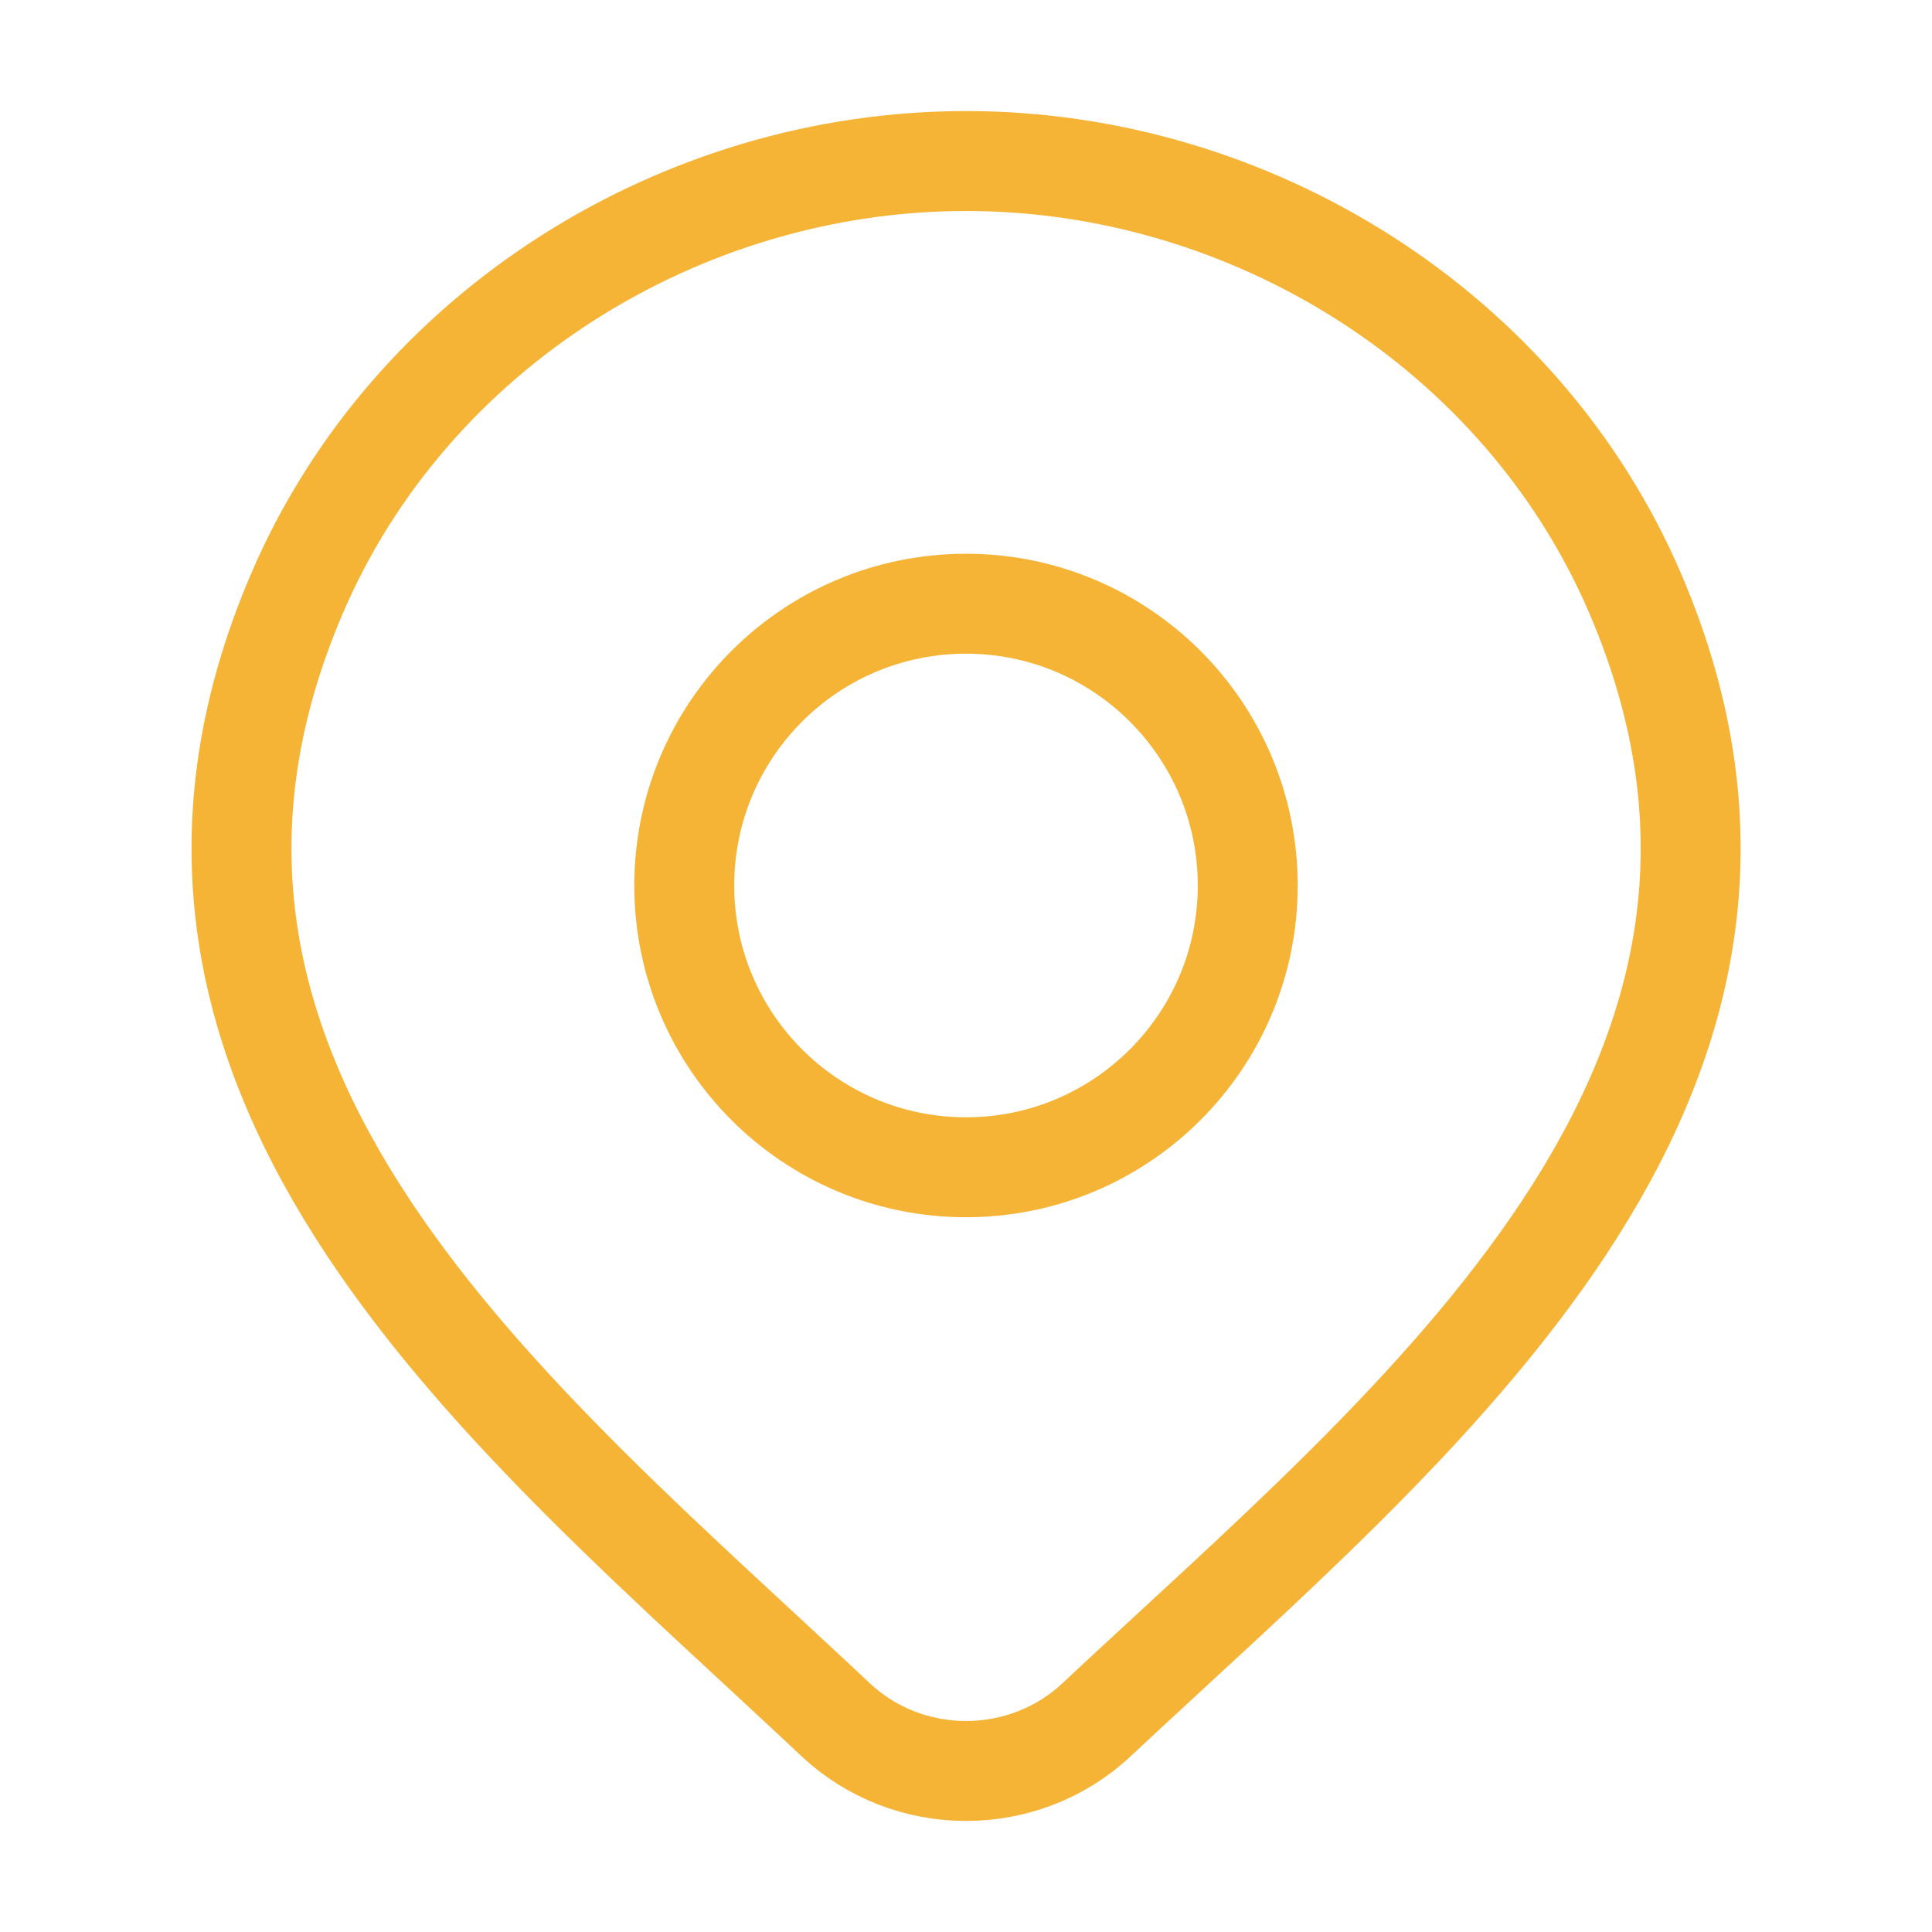
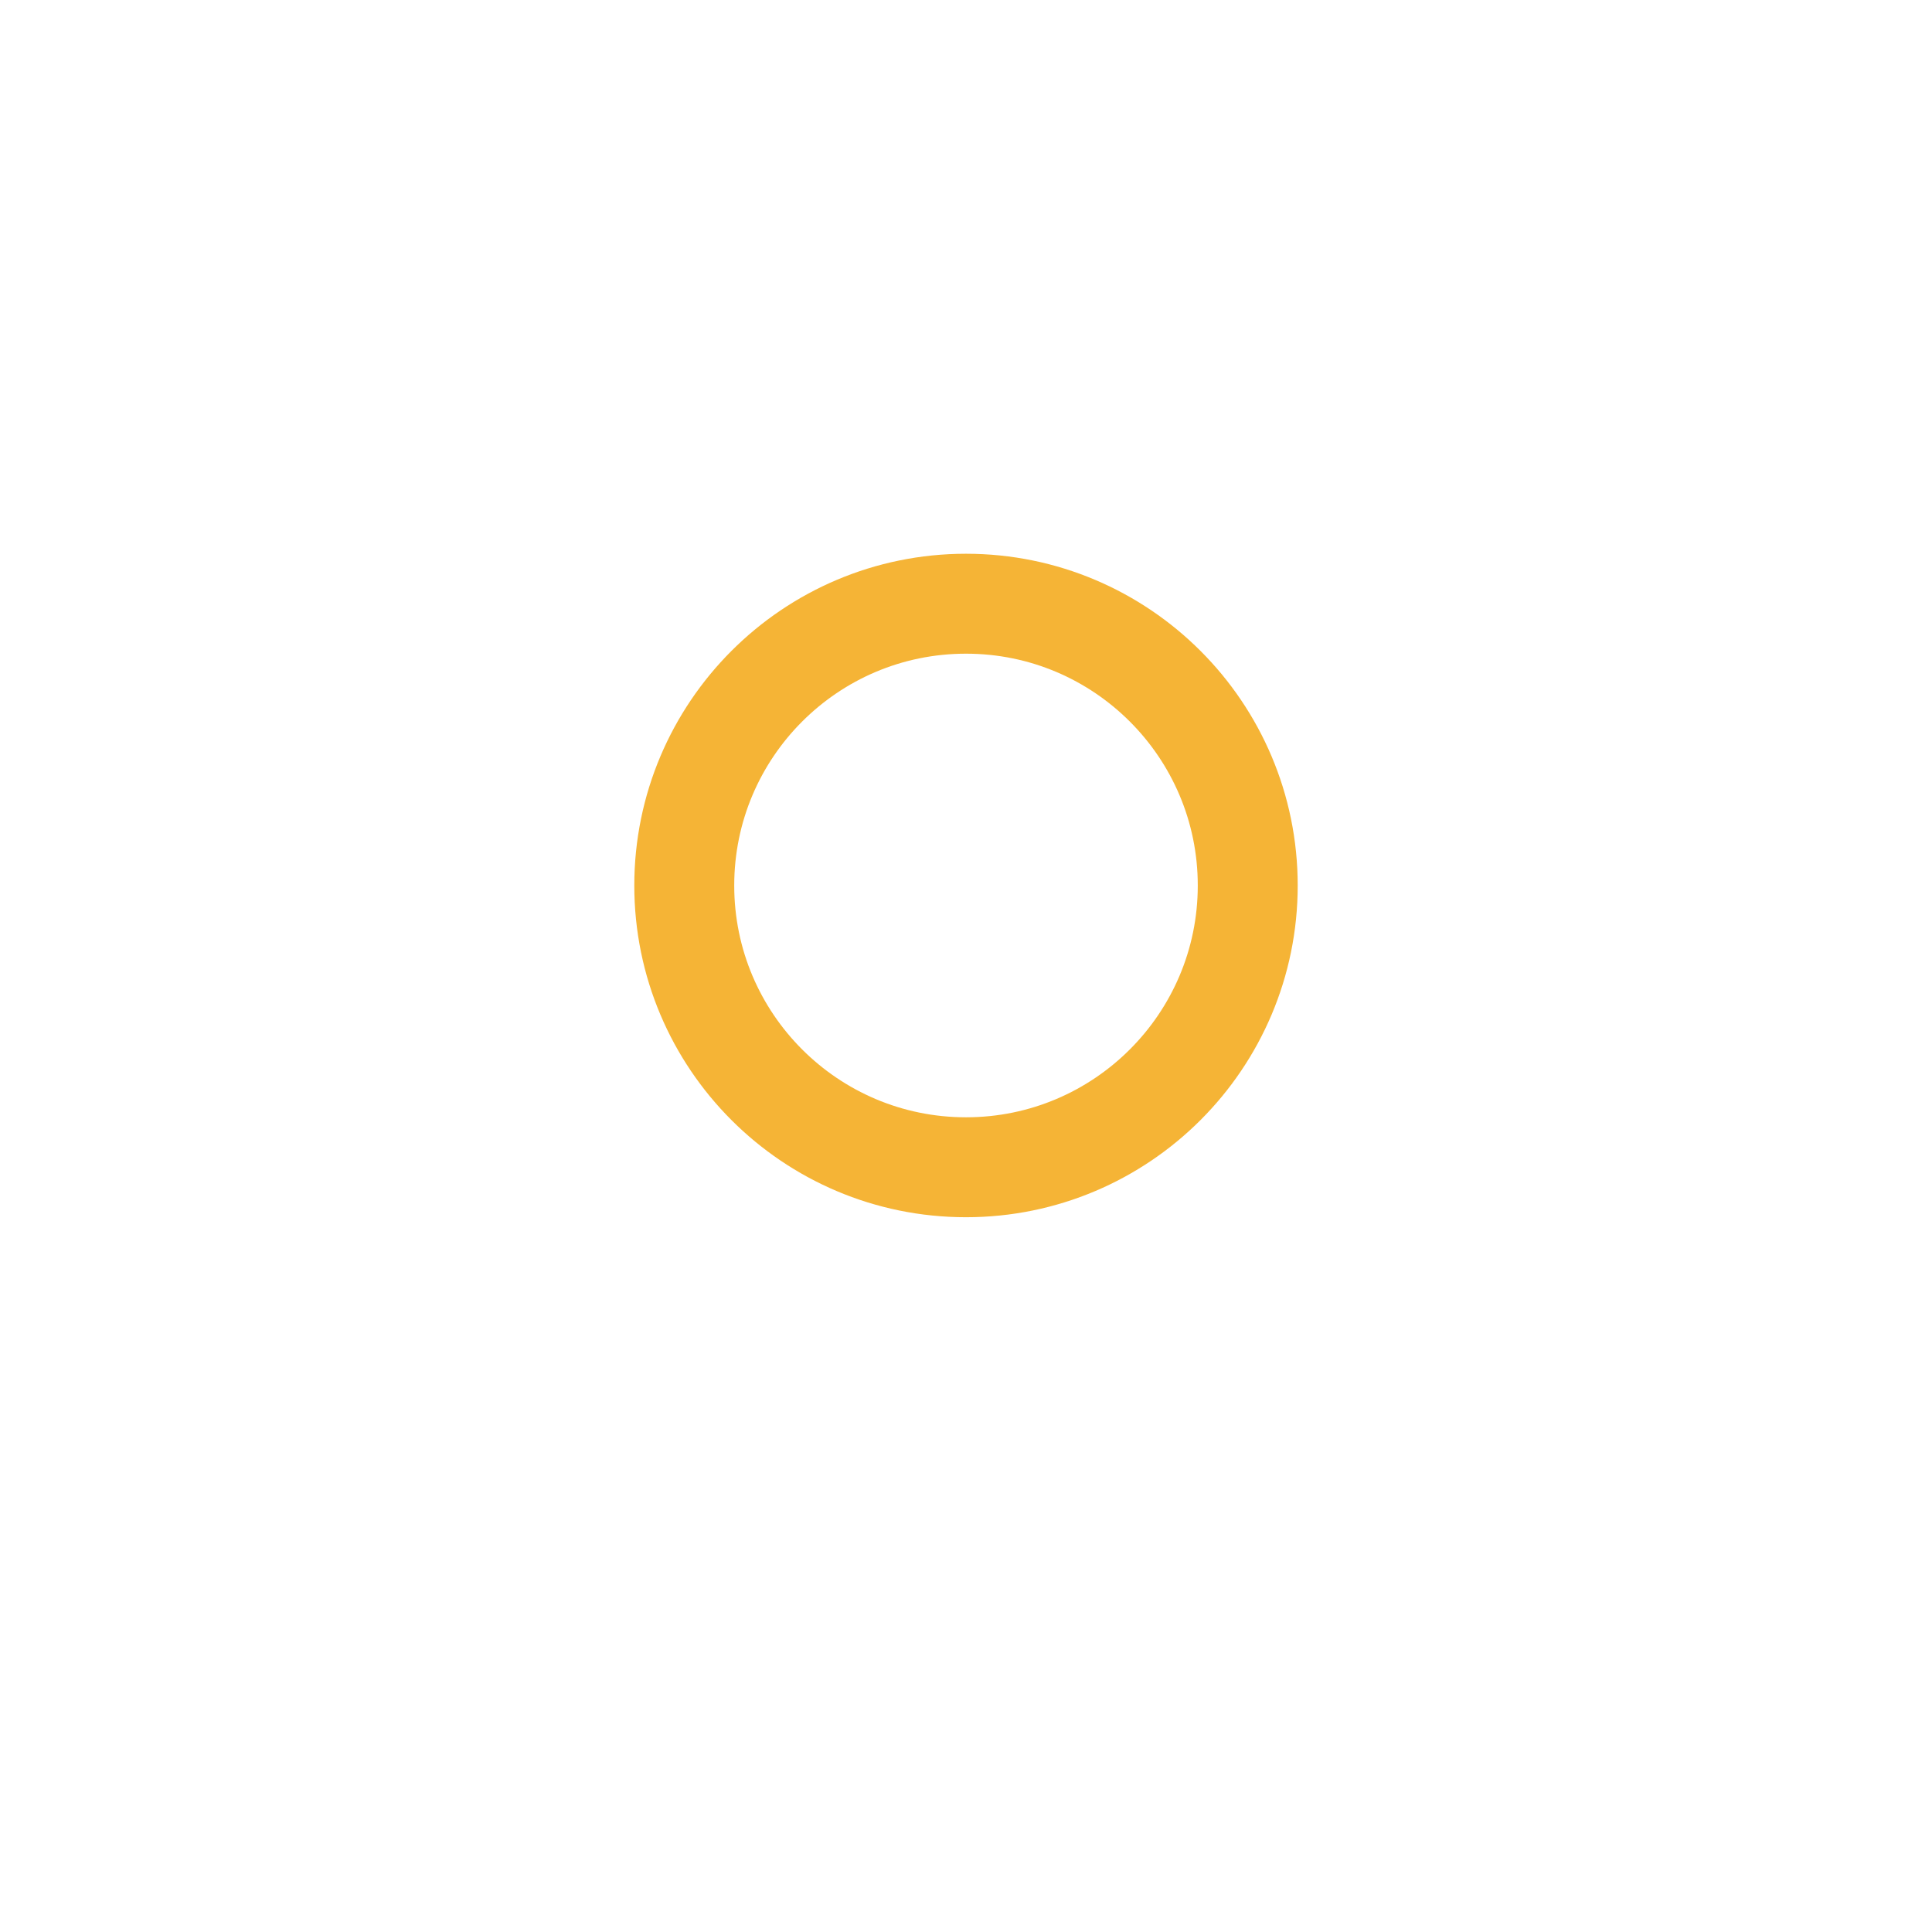
<svg xmlns="http://www.w3.org/2000/svg" width="29" height="29" viewBox="0 0 29 29" fill="none">
-   <path d="M16.455 25.818C15.931 26.309 15.23 26.583 14.501 26.583C13.772 26.583 13.072 26.309 12.548 25.818C7.749 21.298 1.318 16.248 4.454 8.917C6.15 4.953 10.22 2.417 14.501 2.417C18.782 2.417 22.853 4.953 24.549 8.917C27.681 16.239 21.265 21.314 16.455 25.818Z" stroke="#F5B436" stroke-width="1.5" />
  <path d="M18.729 13.292C18.729 15.627 16.835 17.521 14.5 17.521C12.164 17.521 10.271 15.627 10.271 13.292C10.271 10.956 12.164 9.062 14.5 9.062C16.835 9.062 18.729 10.956 18.729 13.292Z" stroke="#F5B436" stroke-width="1.5" />
</svg>